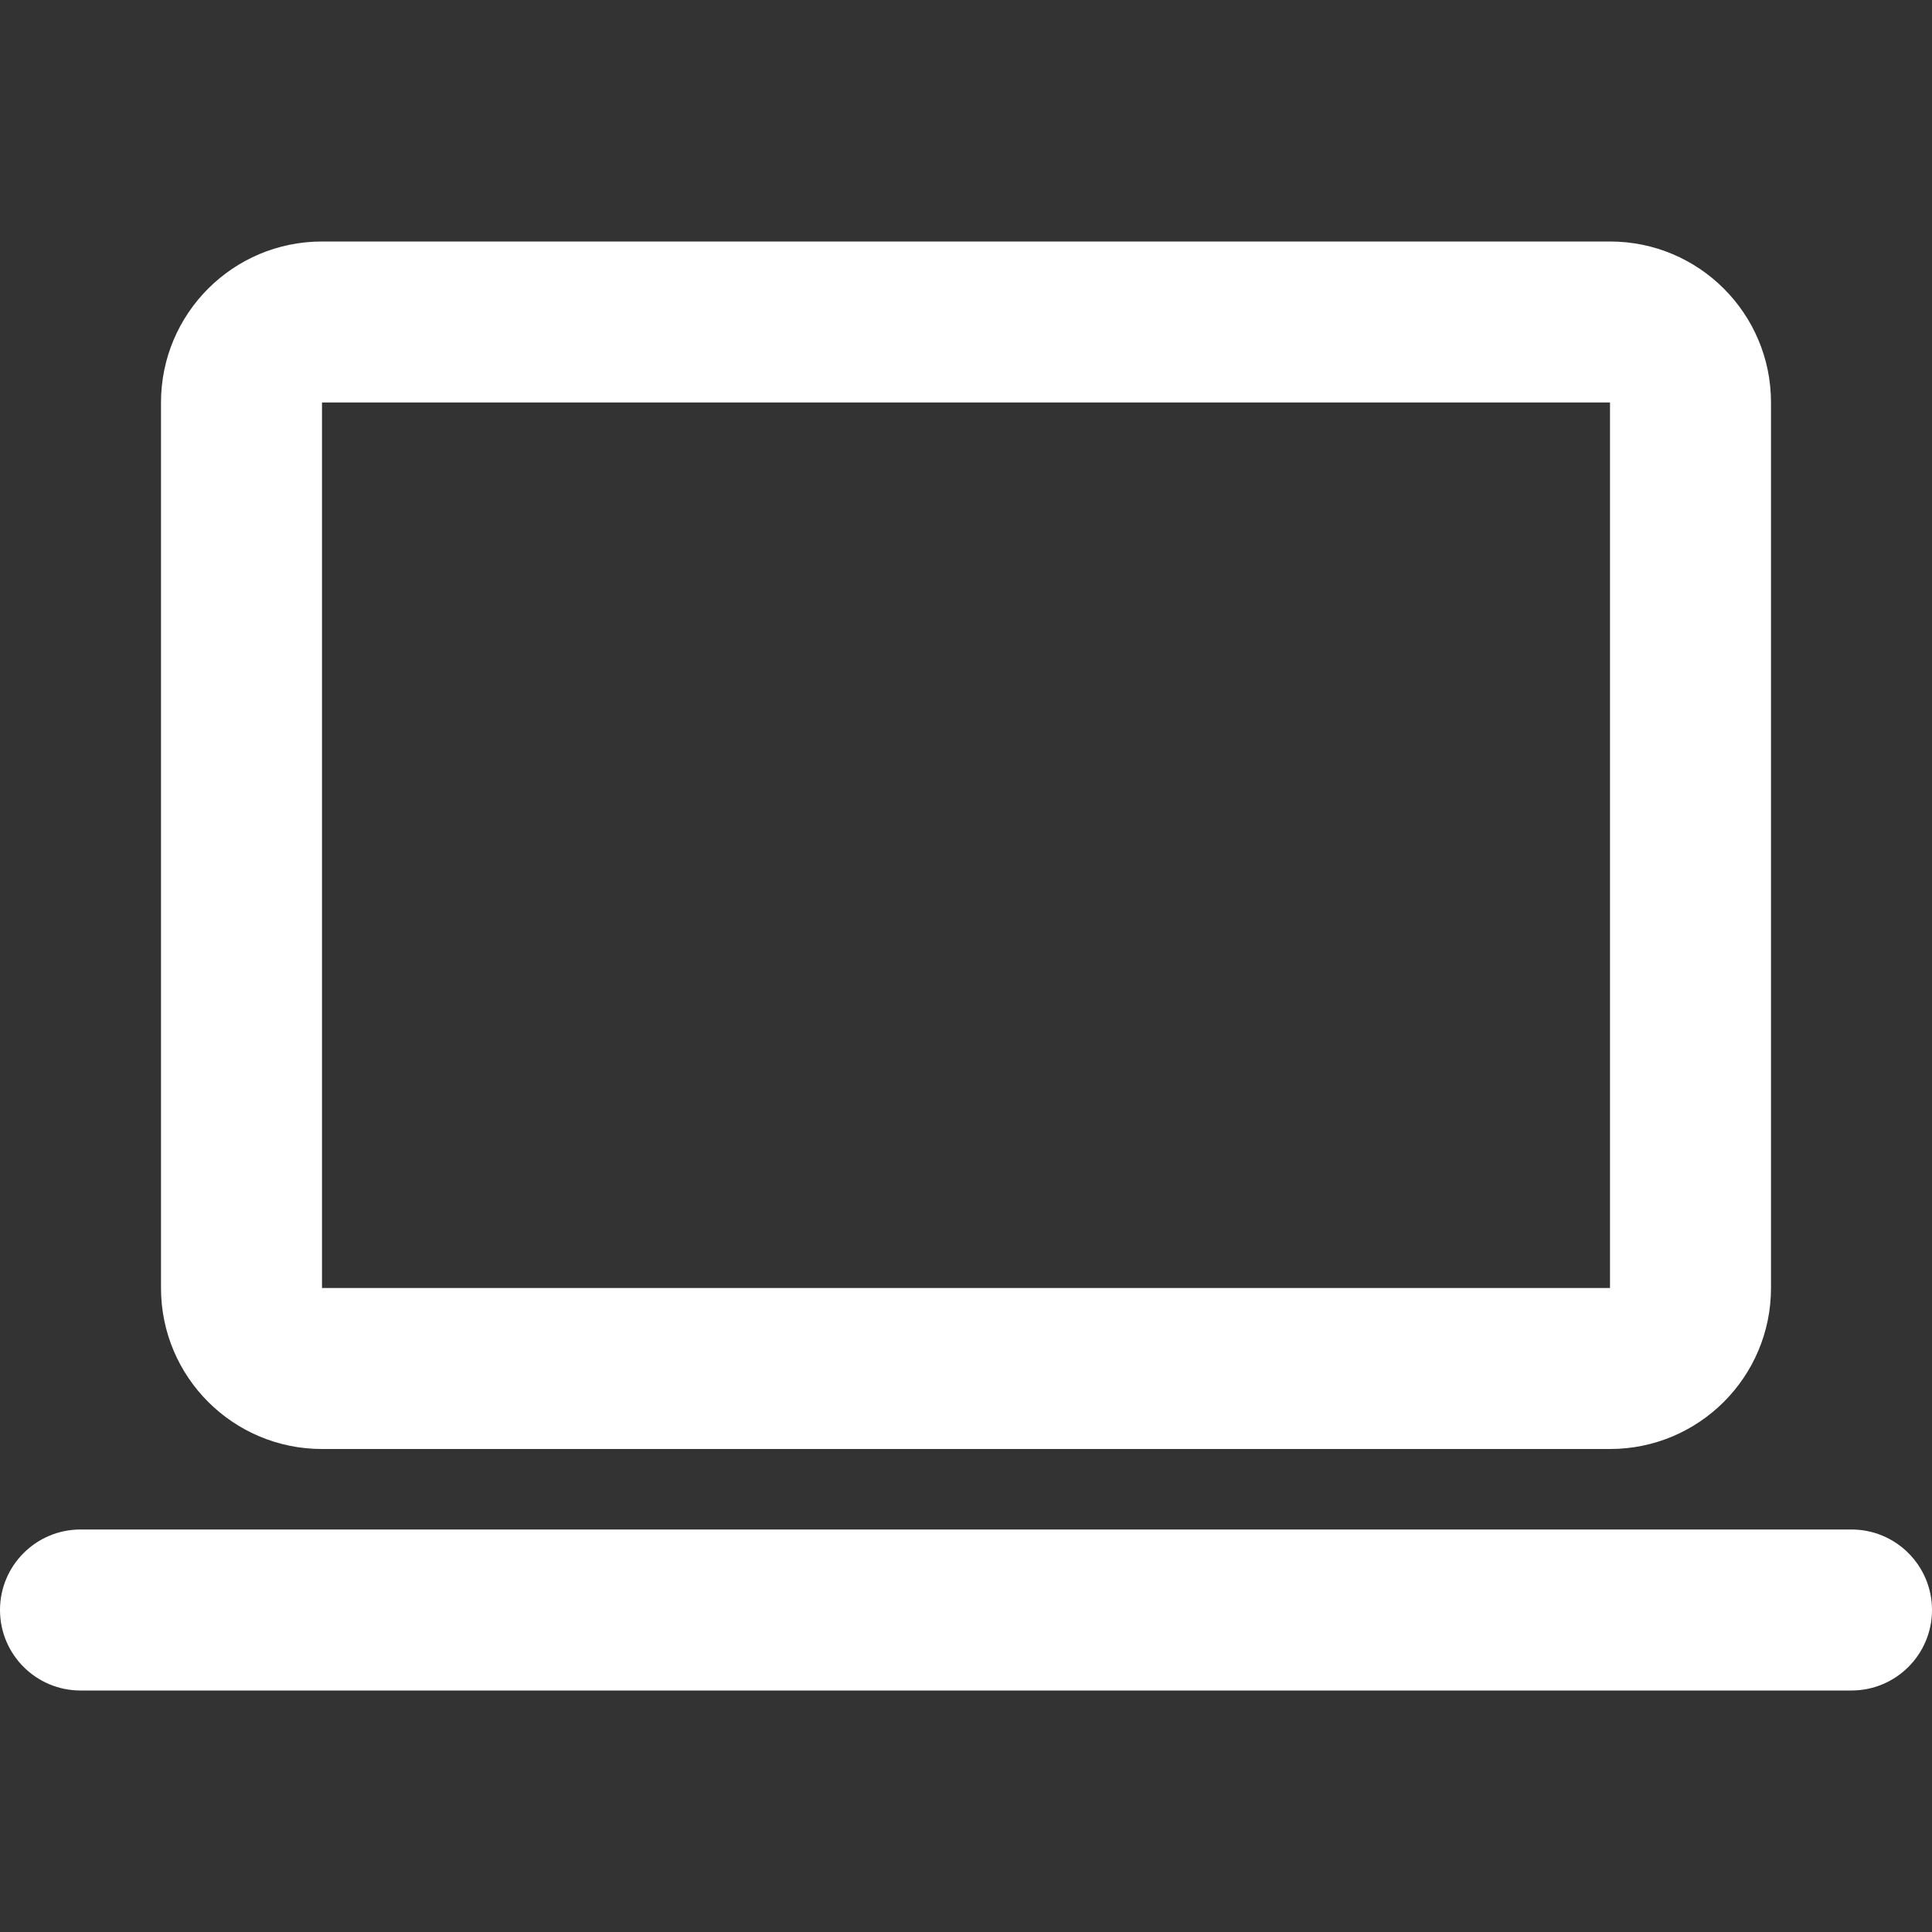
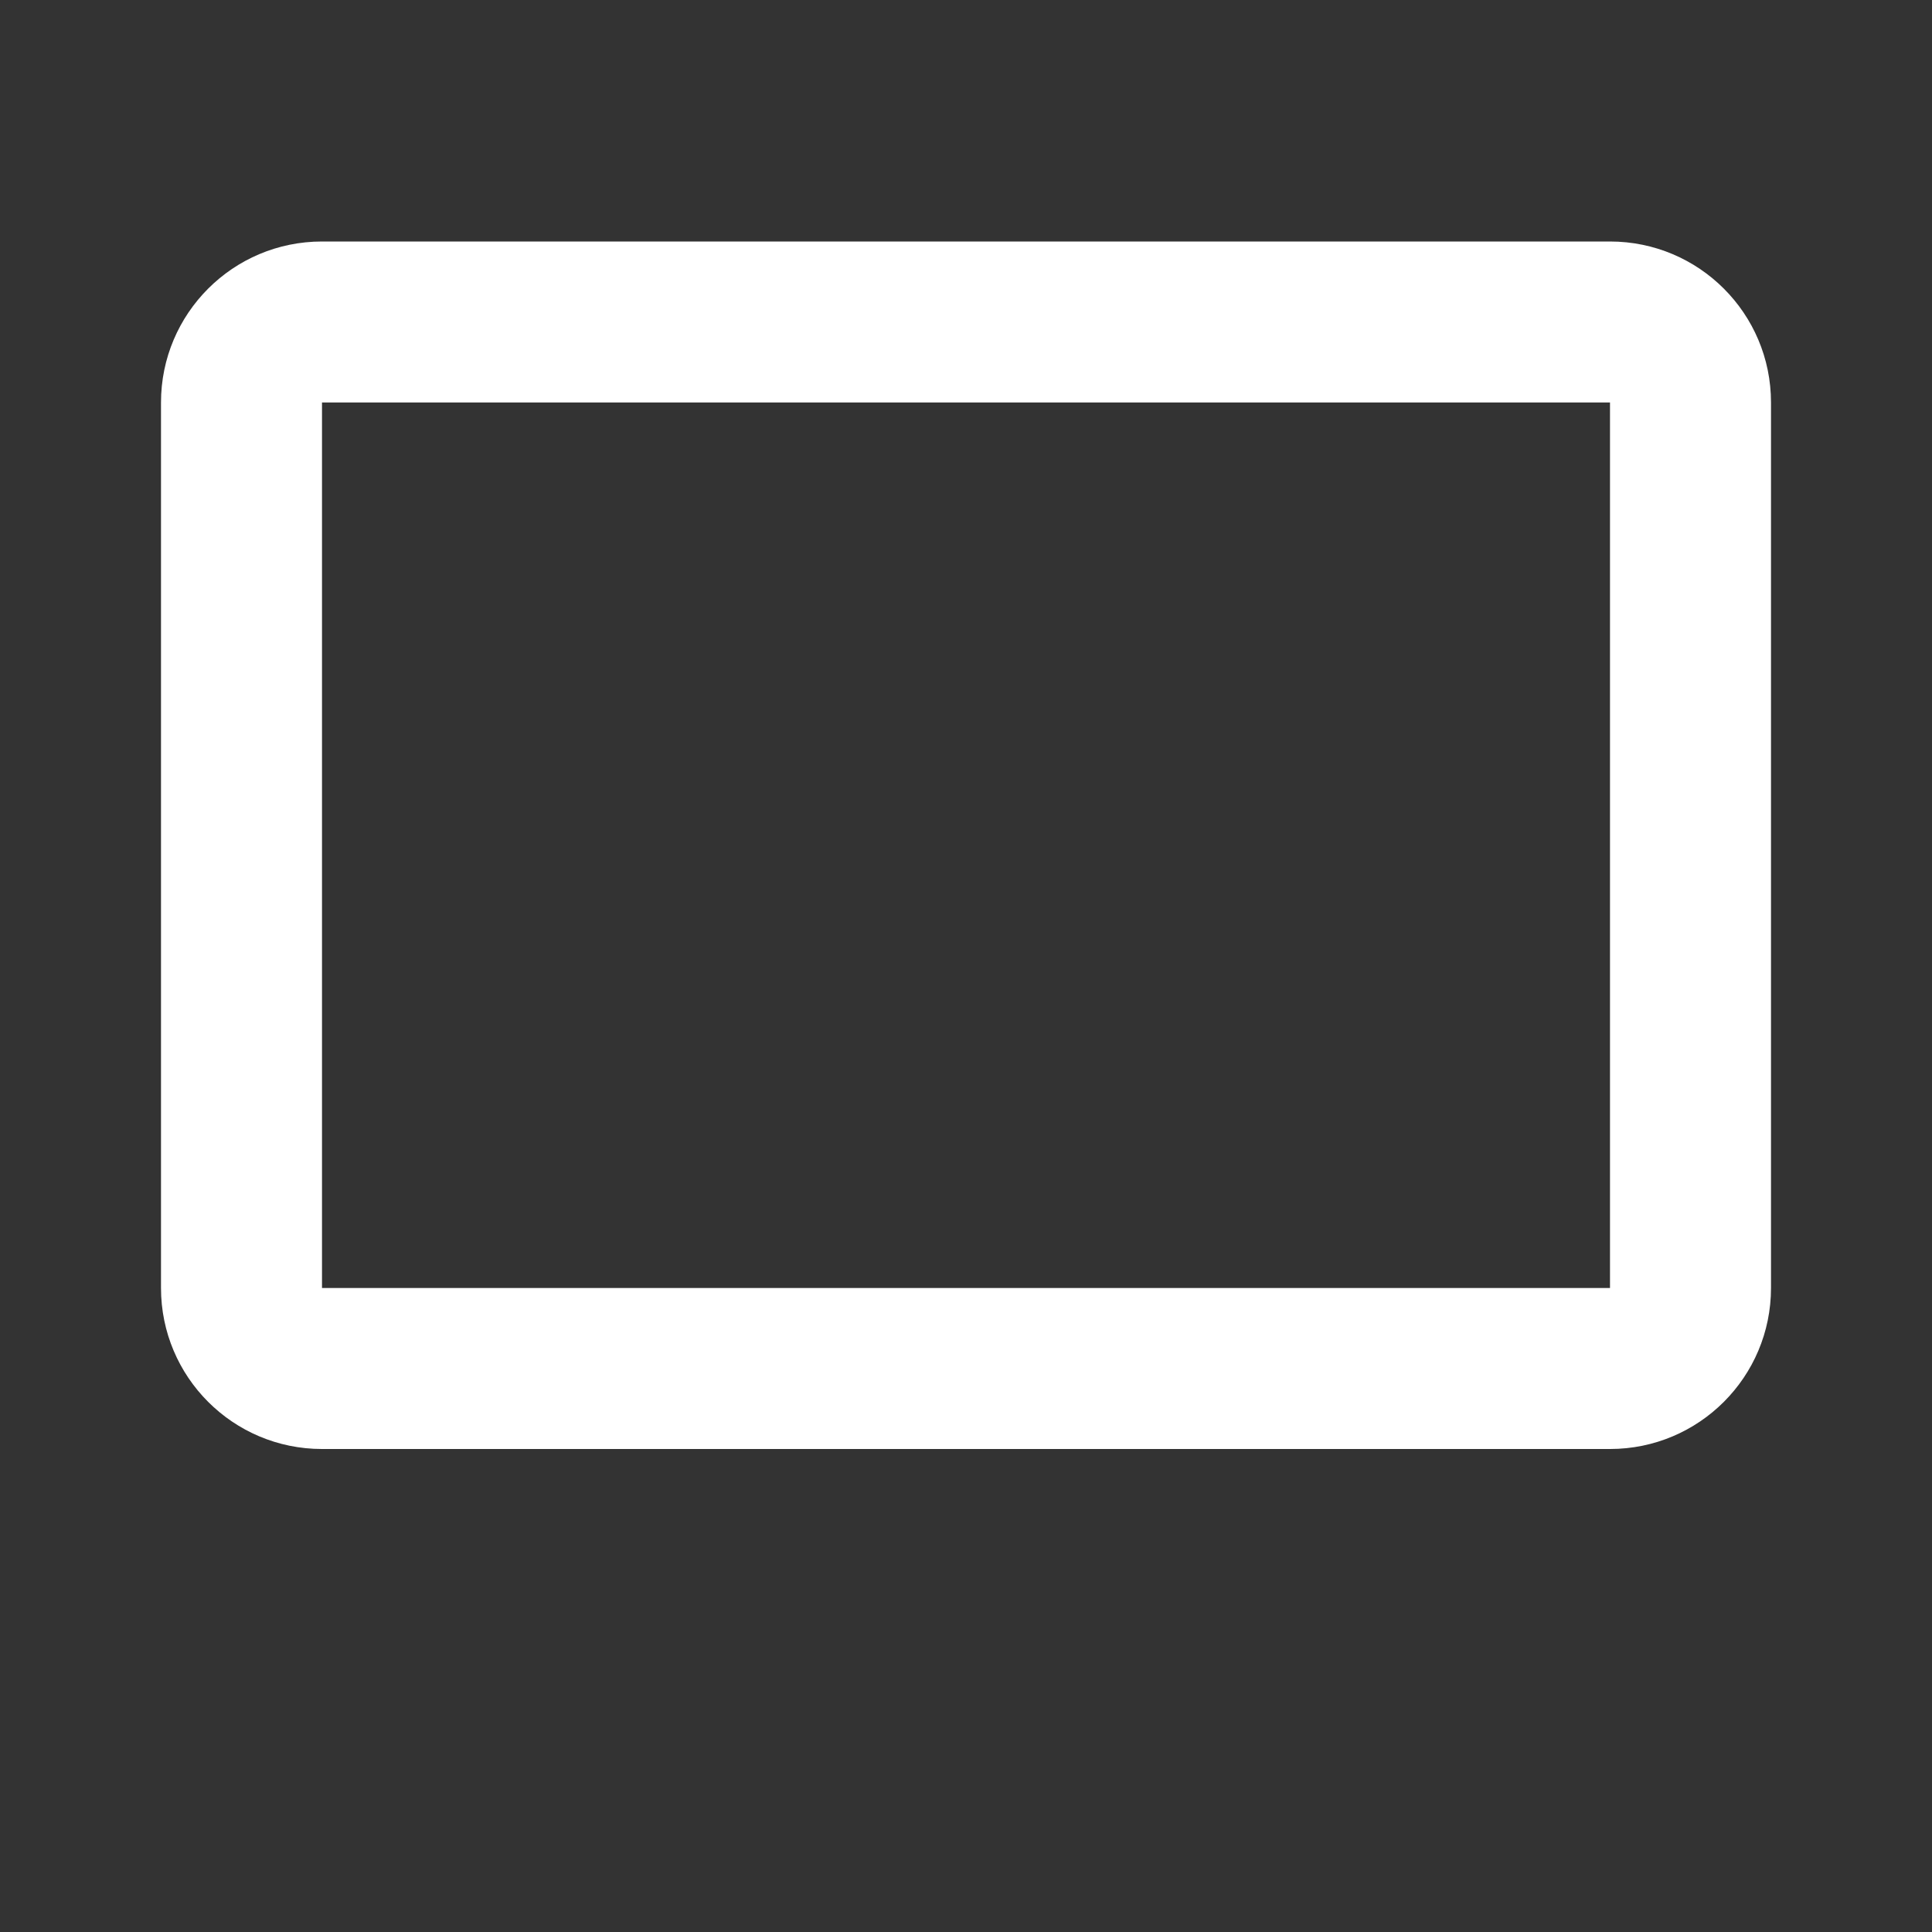
<svg xmlns="http://www.w3.org/2000/svg" width="24" height="24" viewBox="0 0 24 24" fill="none">
  <rect x="0" y="0" width="24" height="24" fill="#333333" stroke="none" />
  <path d="M4 3C2.895 3 2 3.895 2 5V16C2 17.105 2.895 18 4 18H20C21.105 18 22 17.105 22 16V5C22 3.895 21.105 3 20 3H4ZM4 5H20V16H4V5Z" fill="white" />
-   <path d="M1 19C0.448 19 0 19.448 0 20C0 20.552 0.448 21 1 21H23C23.552 21 24 20.552 24 20C24 19.448 23.552 19 23 19H1Z" fill="white" />
</svg>